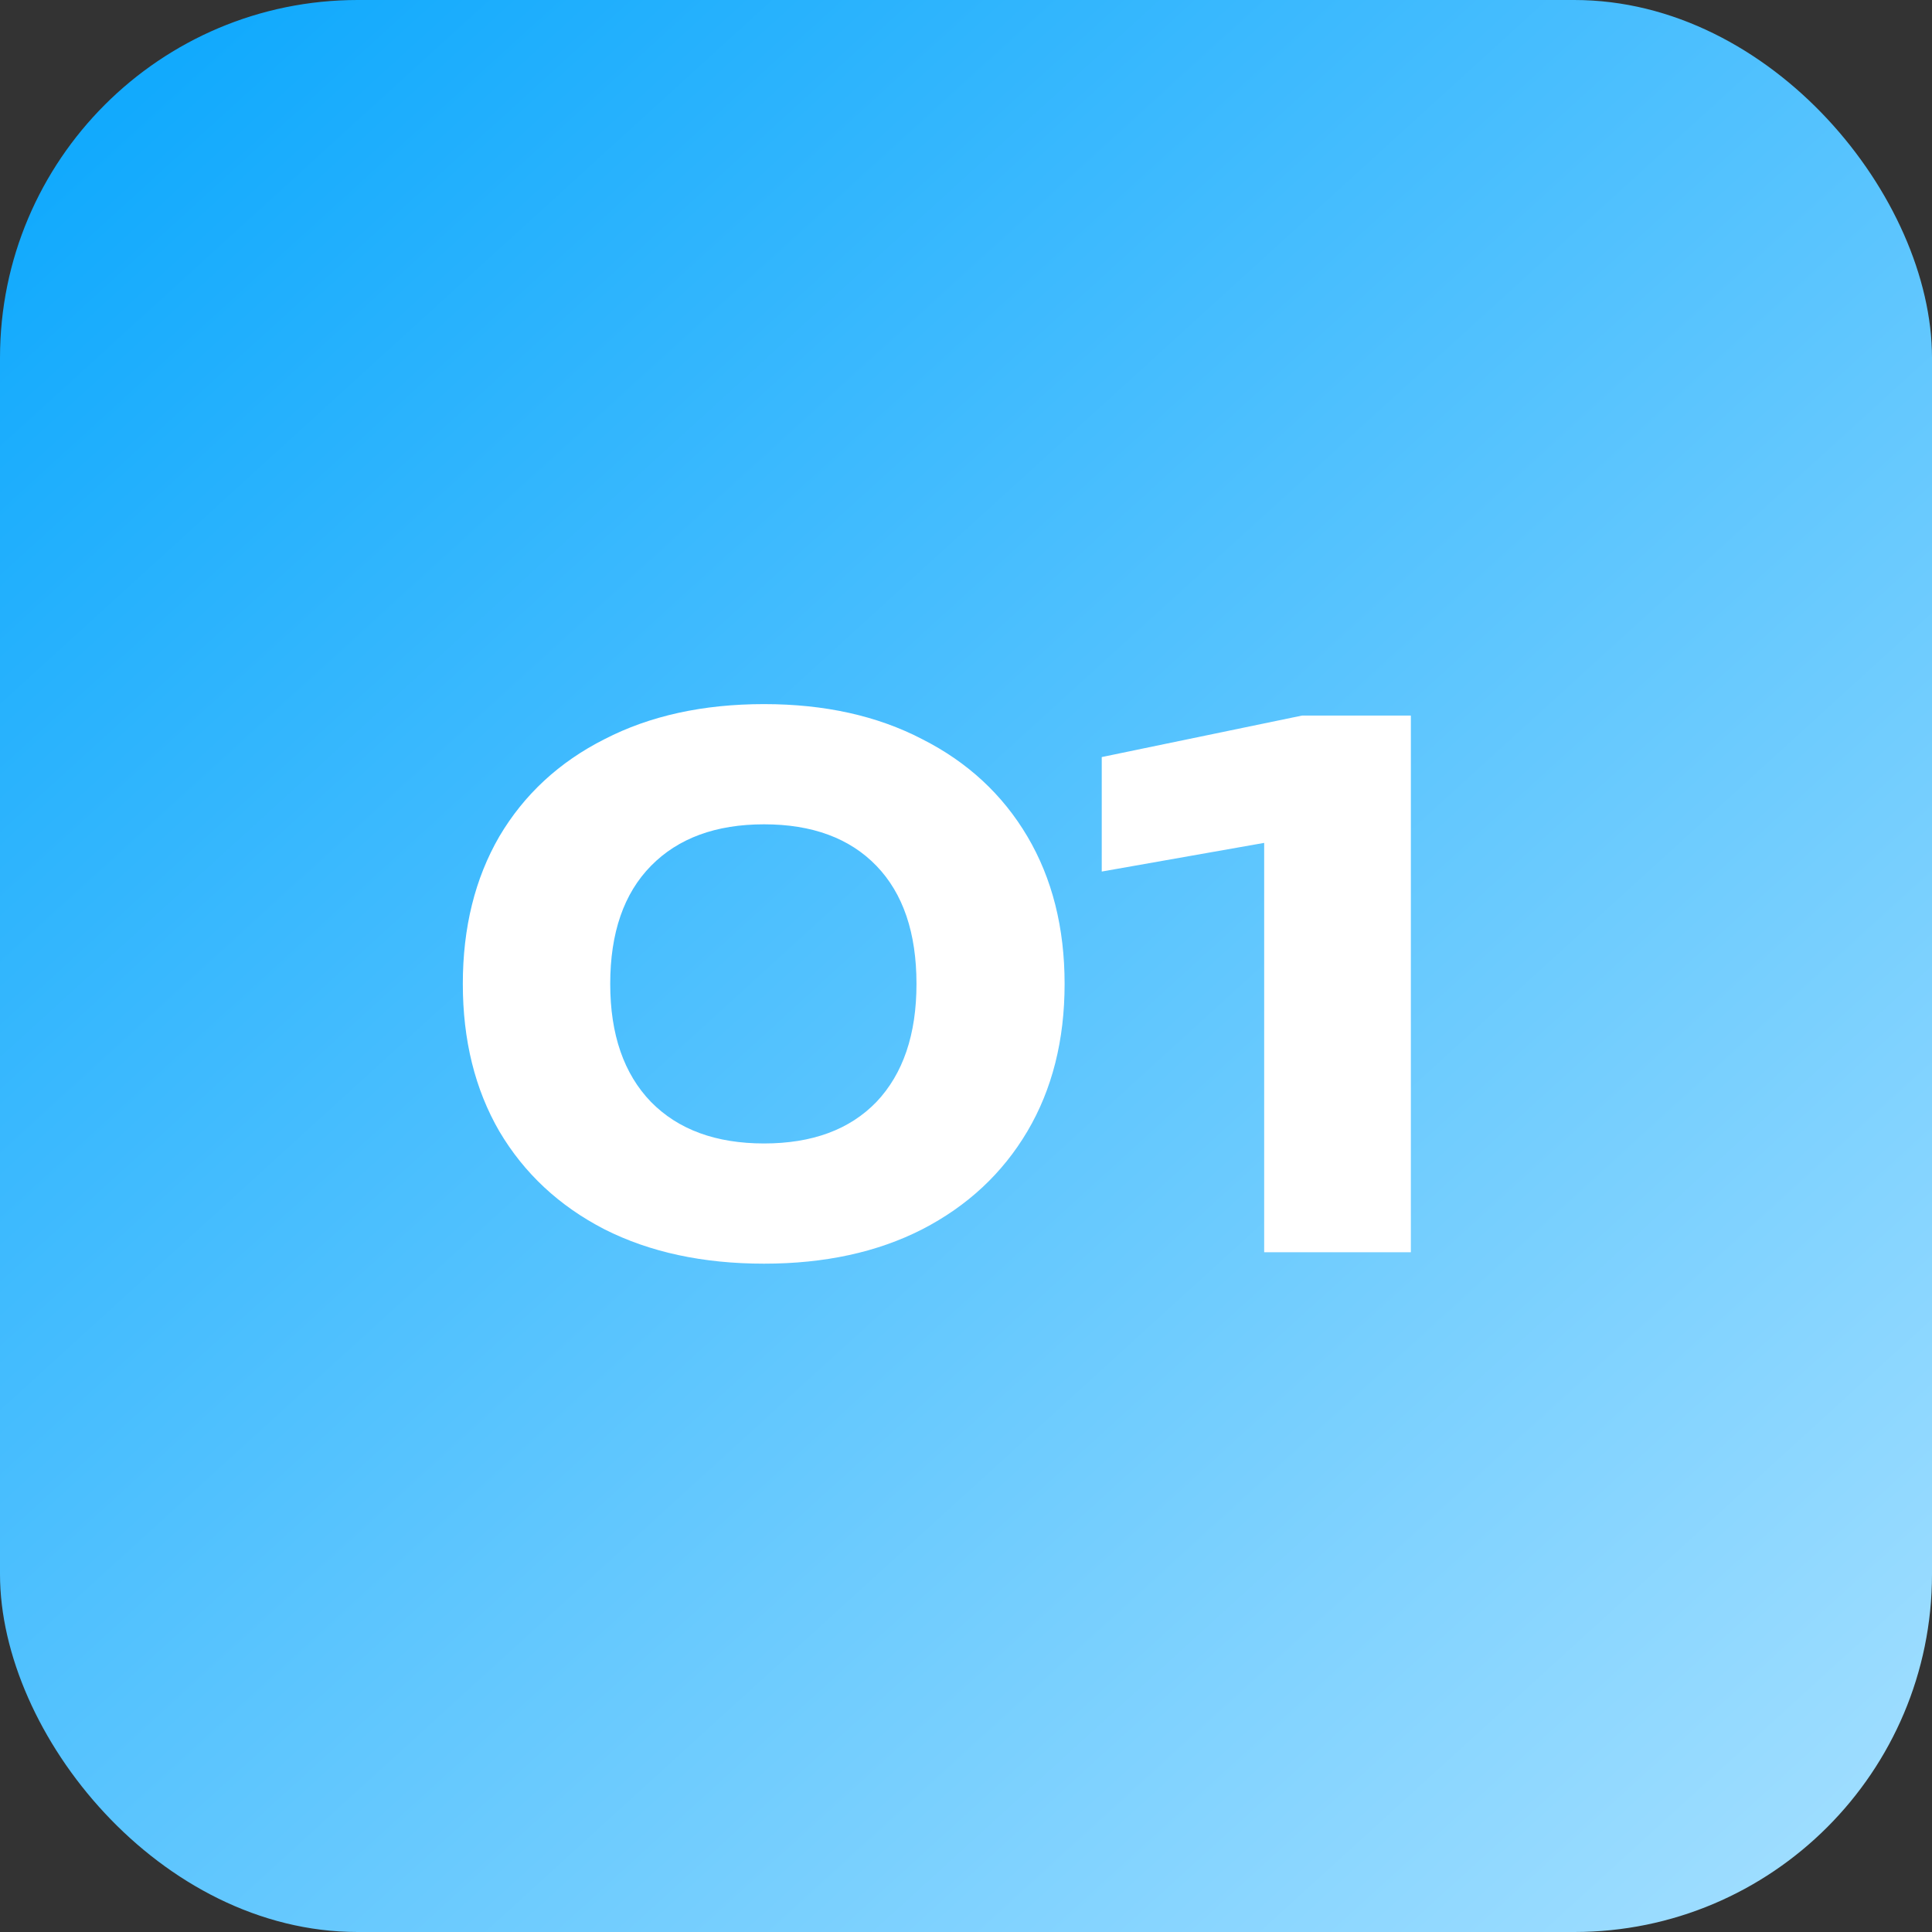
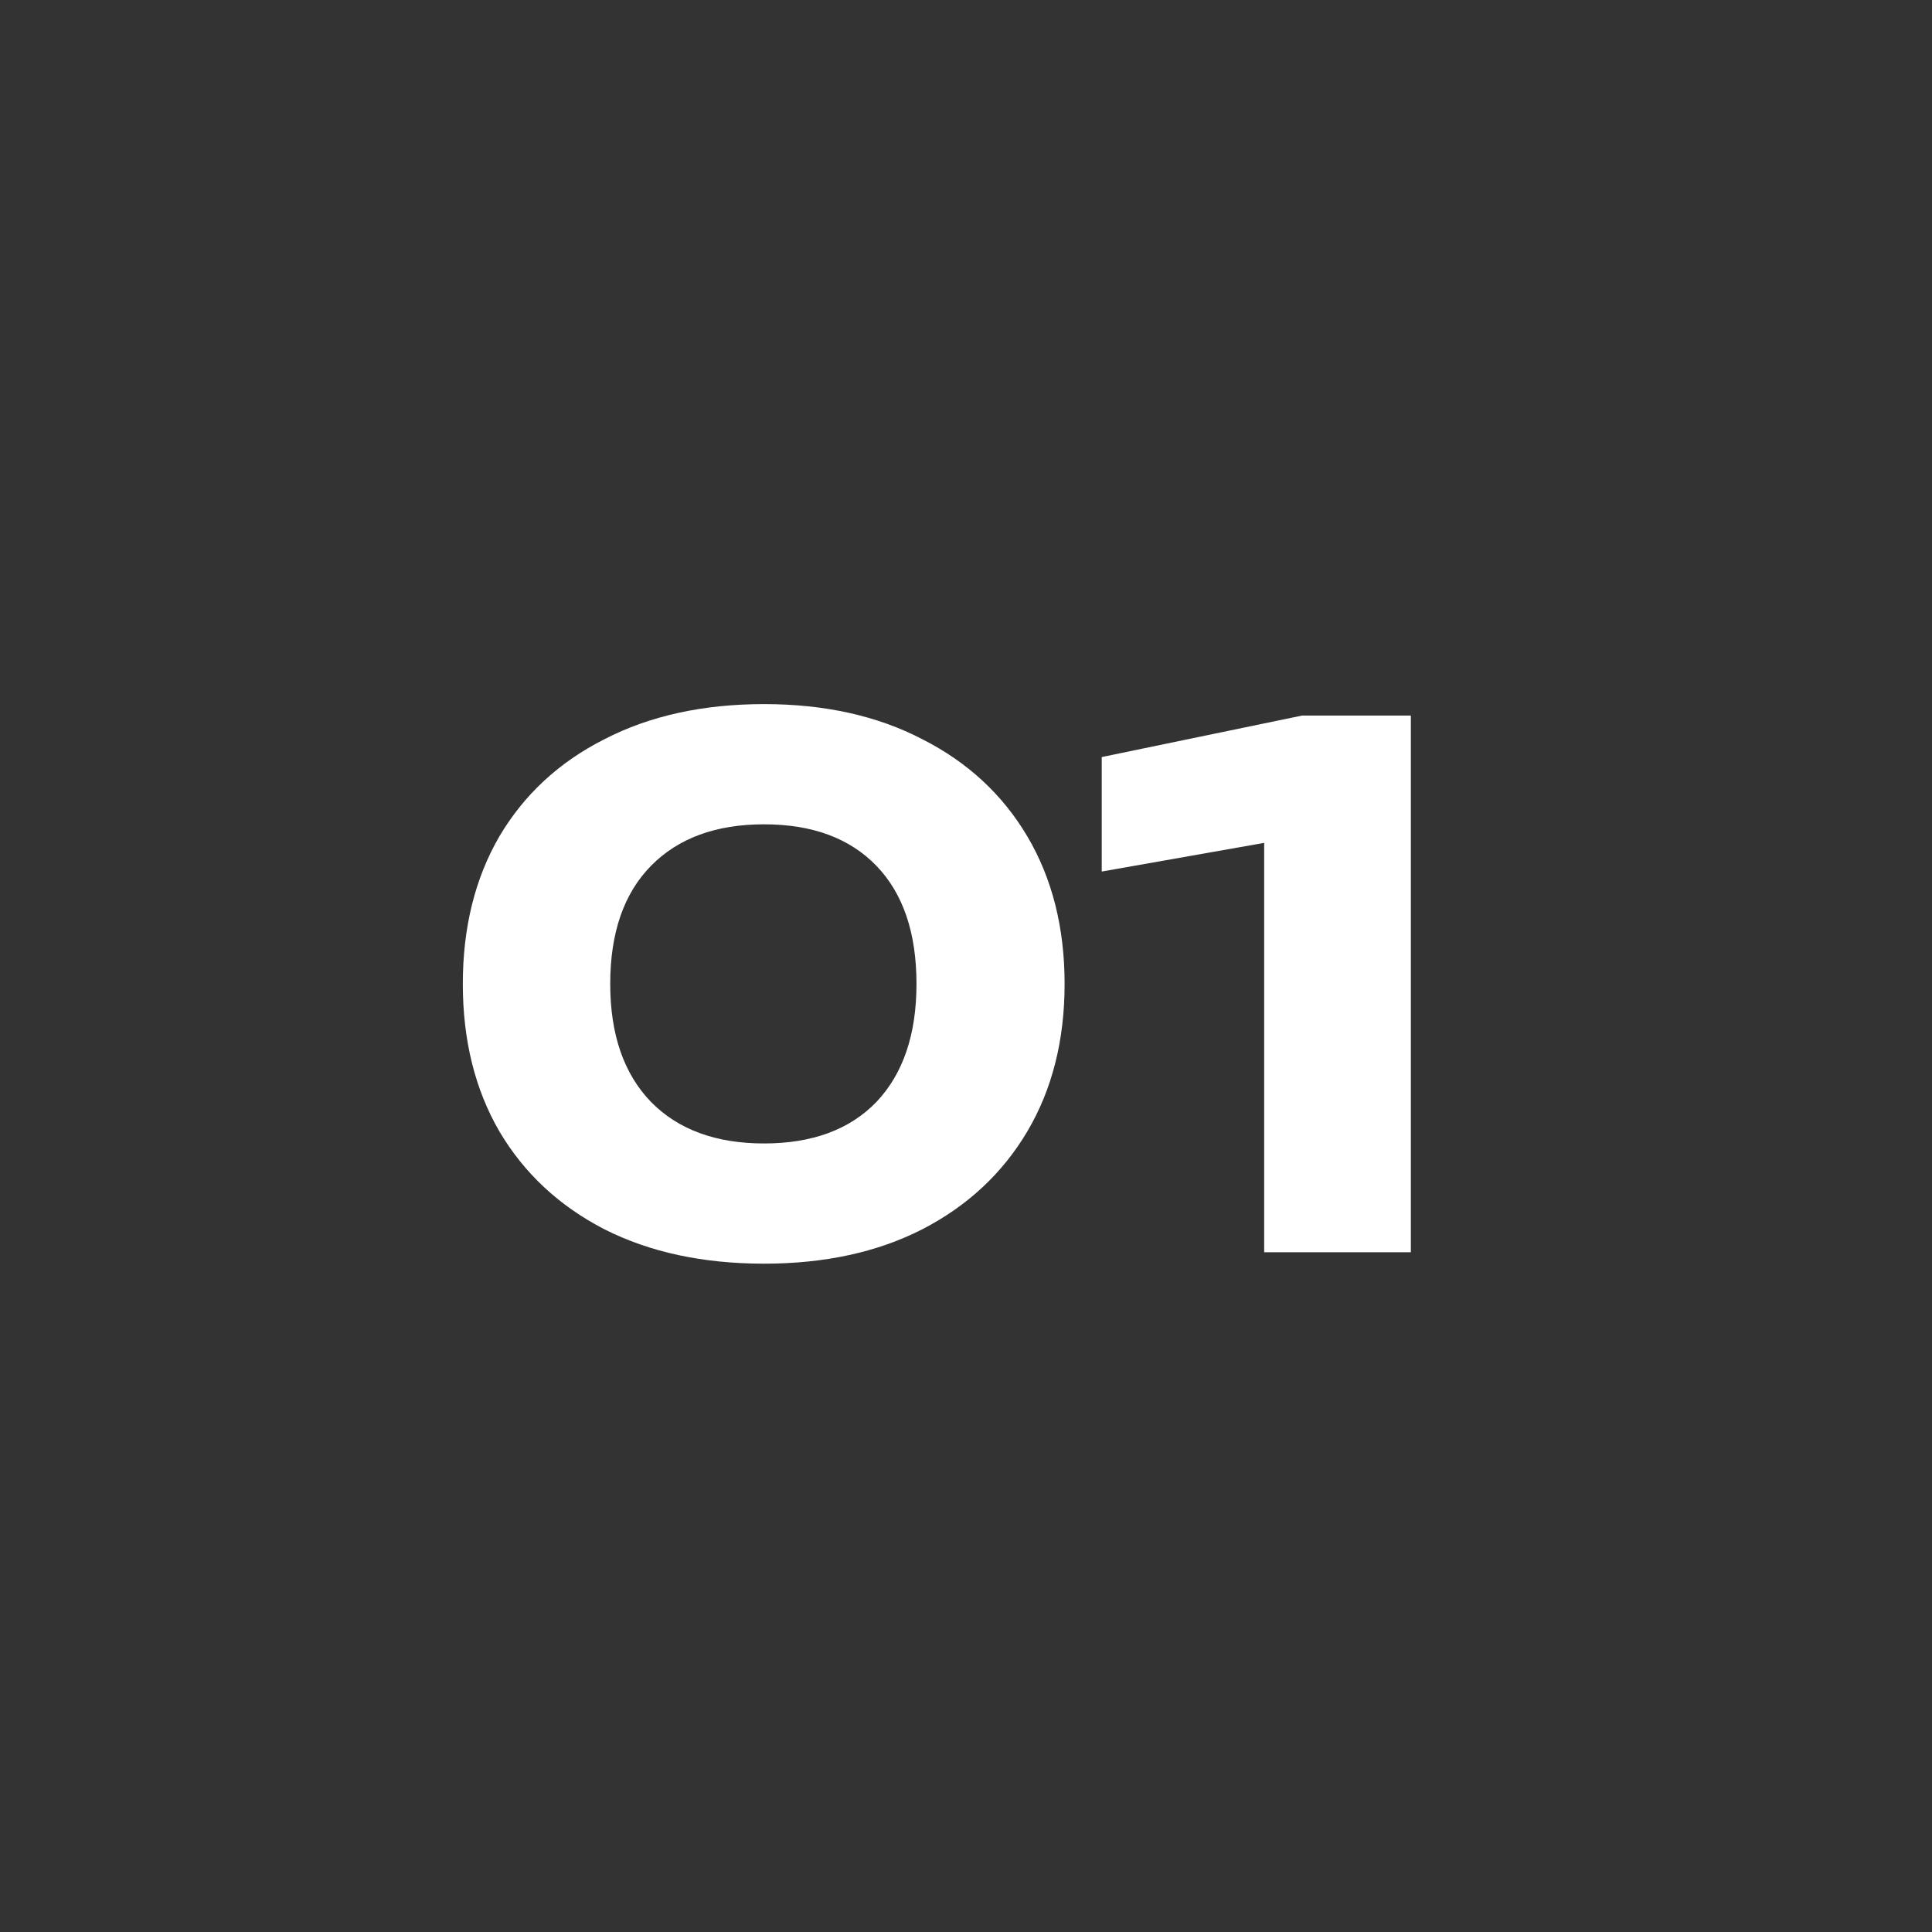
<svg xmlns="http://www.w3.org/2000/svg" width="54" height="54" viewBox="0 0 54 54" fill="none">
  <rect x="0" y="0" width="54" height="54" fill="#333333" stroke="none" />
-   <rect width="54" height="54" rx="10" fill="url(#paint0_linear_31_192)" />
  <path d="M21.356 35.32C19.649 35.32 18.162 35 16.896 34.36C15.629 33.707 14.649 32.793 13.956 31.62C13.276 30.447 12.936 29.073 12.936 27.5C12.936 25.927 13.276 24.553 13.956 23.38C14.649 22.207 15.629 21.3 16.896 20.66C18.162 20.007 19.649 19.68 21.356 19.68C23.049 19.68 24.522 20.007 25.776 20.66C27.042 21.3 28.022 22.207 28.716 23.38C29.409 24.553 29.756 25.927 29.756 27.5C29.756 29.073 29.409 30.447 28.716 31.62C28.022 32.793 27.042 33.707 25.776 34.36C24.522 35 23.049 35.32 21.356 35.32ZM21.356 31.96C22.702 31.96 23.749 31.573 24.496 30.8C25.242 30.013 25.616 28.913 25.616 27.5C25.616 26.073 25.242 24.973 24.496 24.2C23.749 23.427 22.702 23.04 21.356 23.04C20.009 23.04 18.956 23.427 18.196 24.2C17.436 24.973 17.056 26.073 17.056 27.5C17.056 28.913 17.436 30.013 18.196 30.8C18.956 31.573 20.009 31.96 21.356 31.96ZM39.434 20V35H35.334V21.44L37.254 23.22L30.794 24.36V21.16L36.394 20H39.434Z" fill="white" />
  <defs>
    <linearGradient id="paint0_linear_31_192" x1="3.5" y1="3" x2="50" y2="54" gradientUnits="userSpaceOnUse">
      <stop stop-color="#12AAFD" />
      <stop offset="1" stop-color="#A0DEFF" />
    </linearGradient>
  </defs>
</svg>